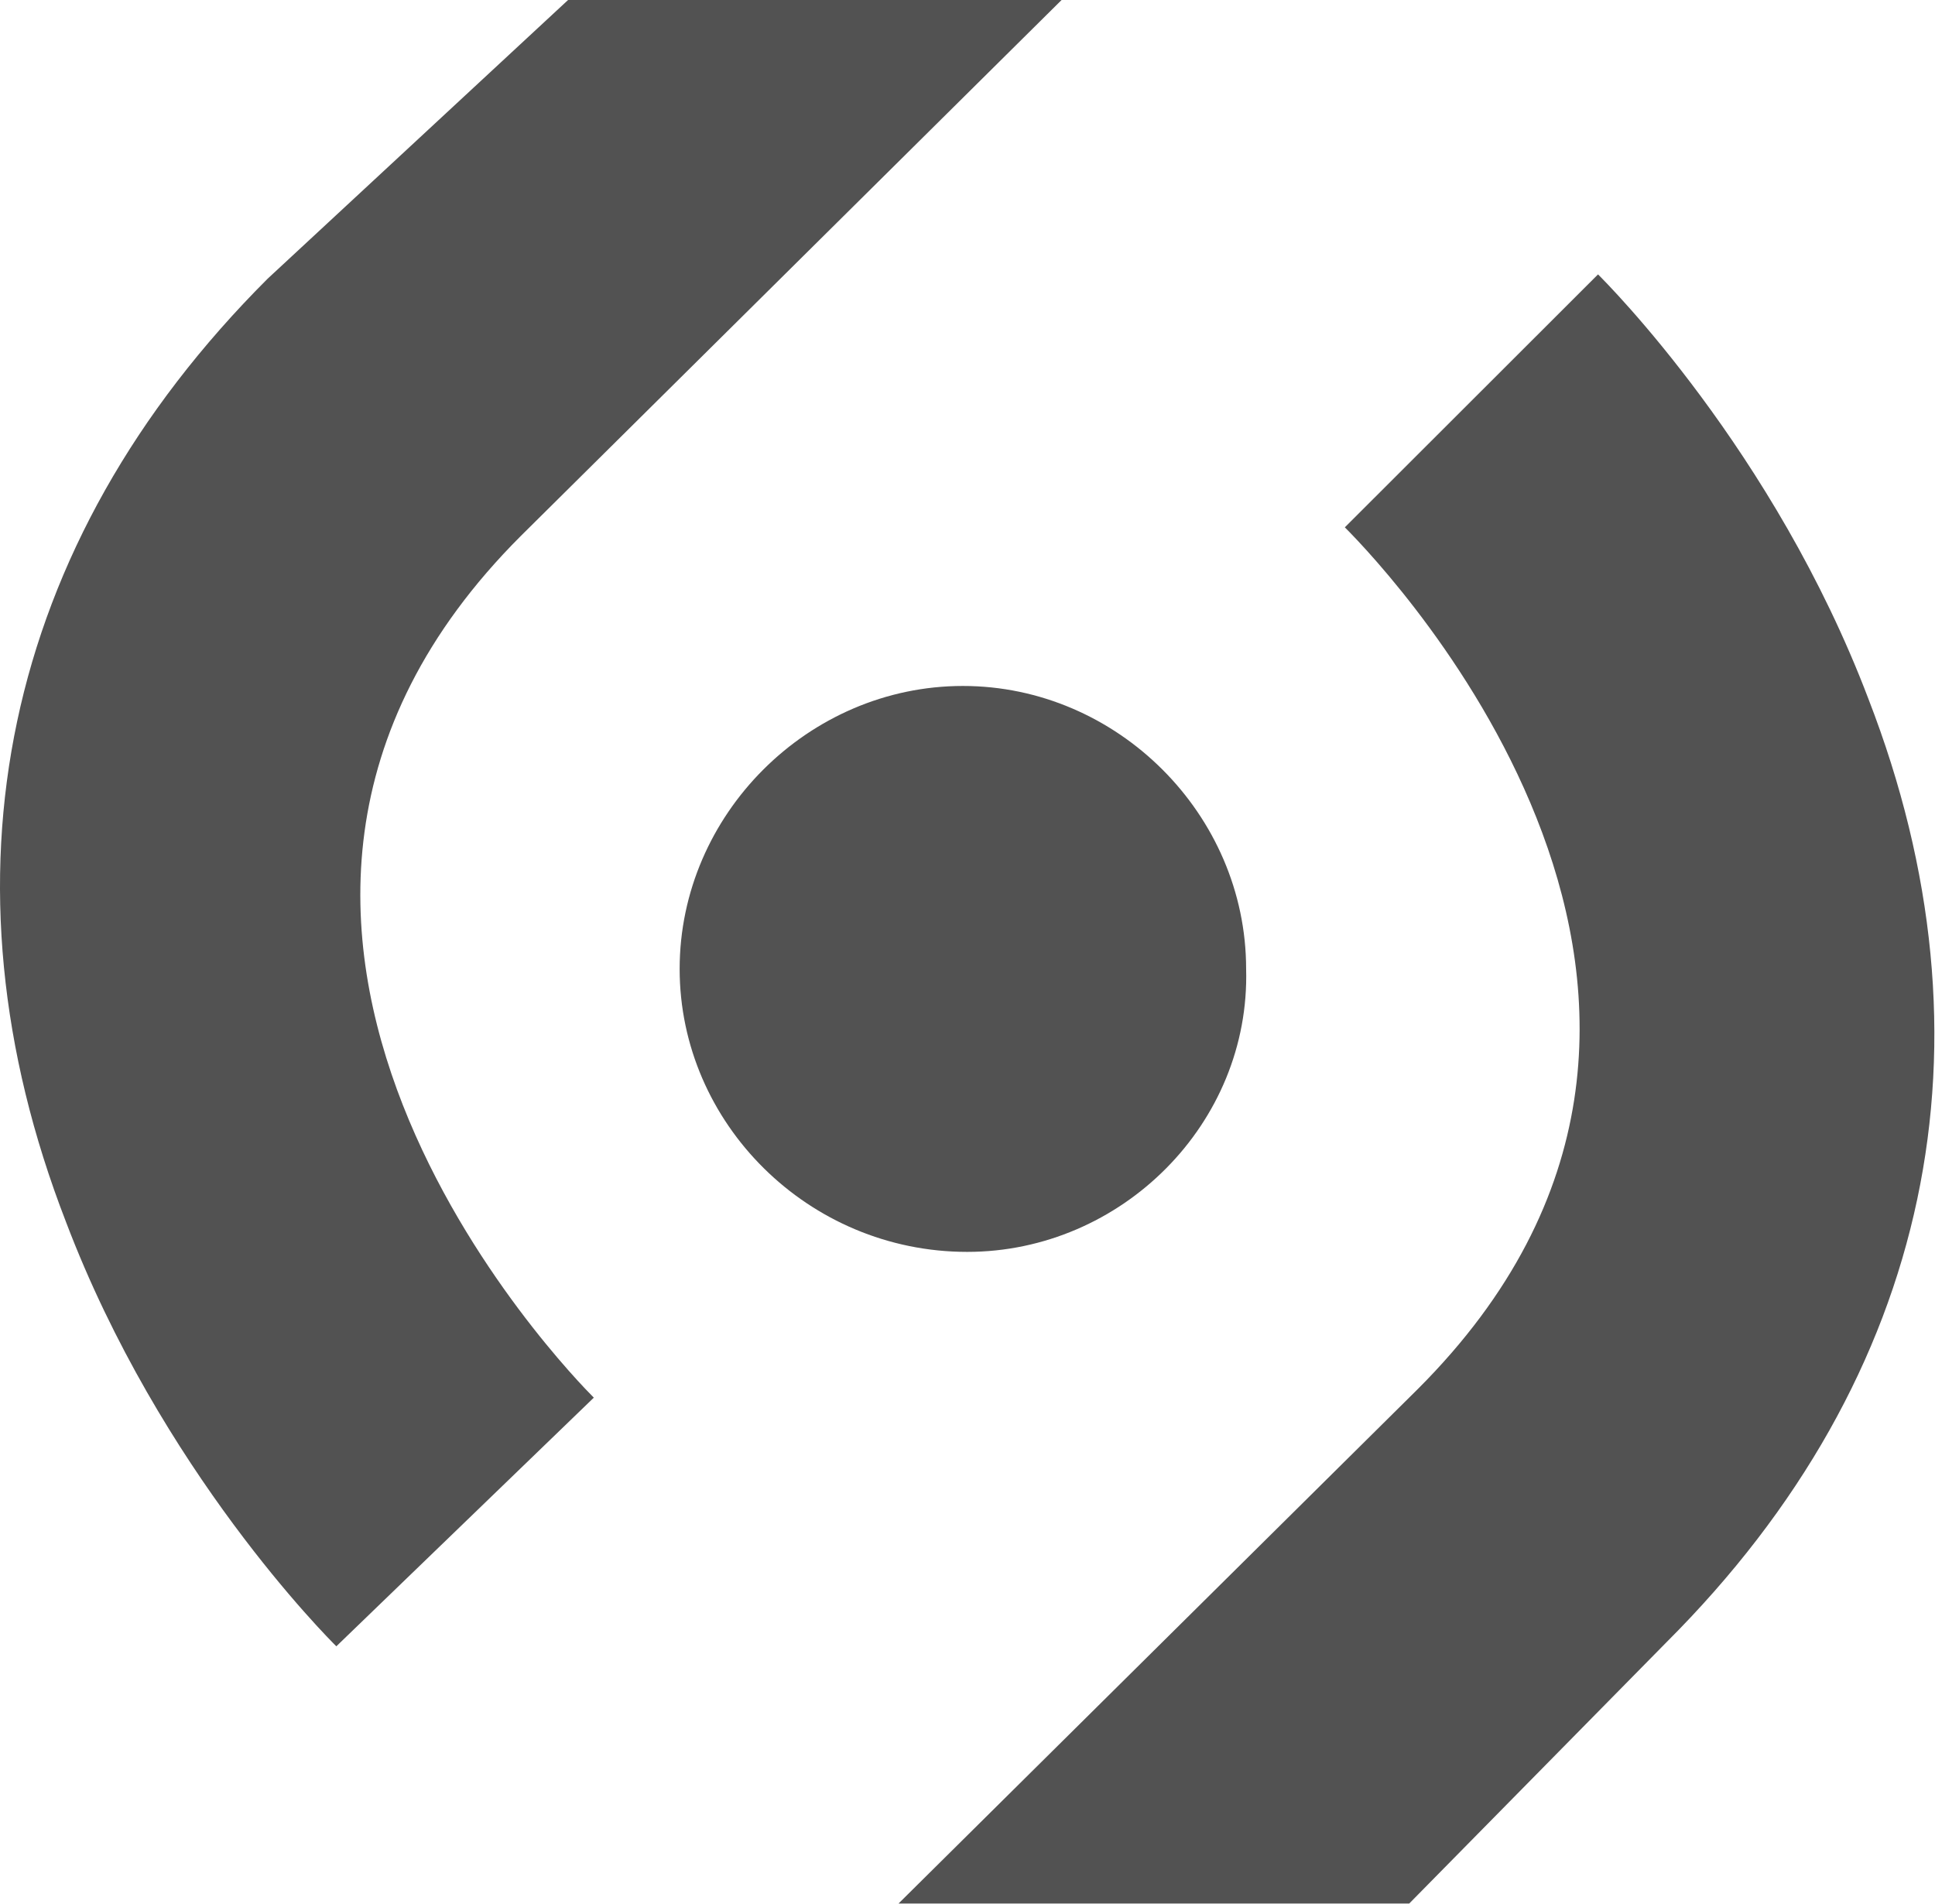
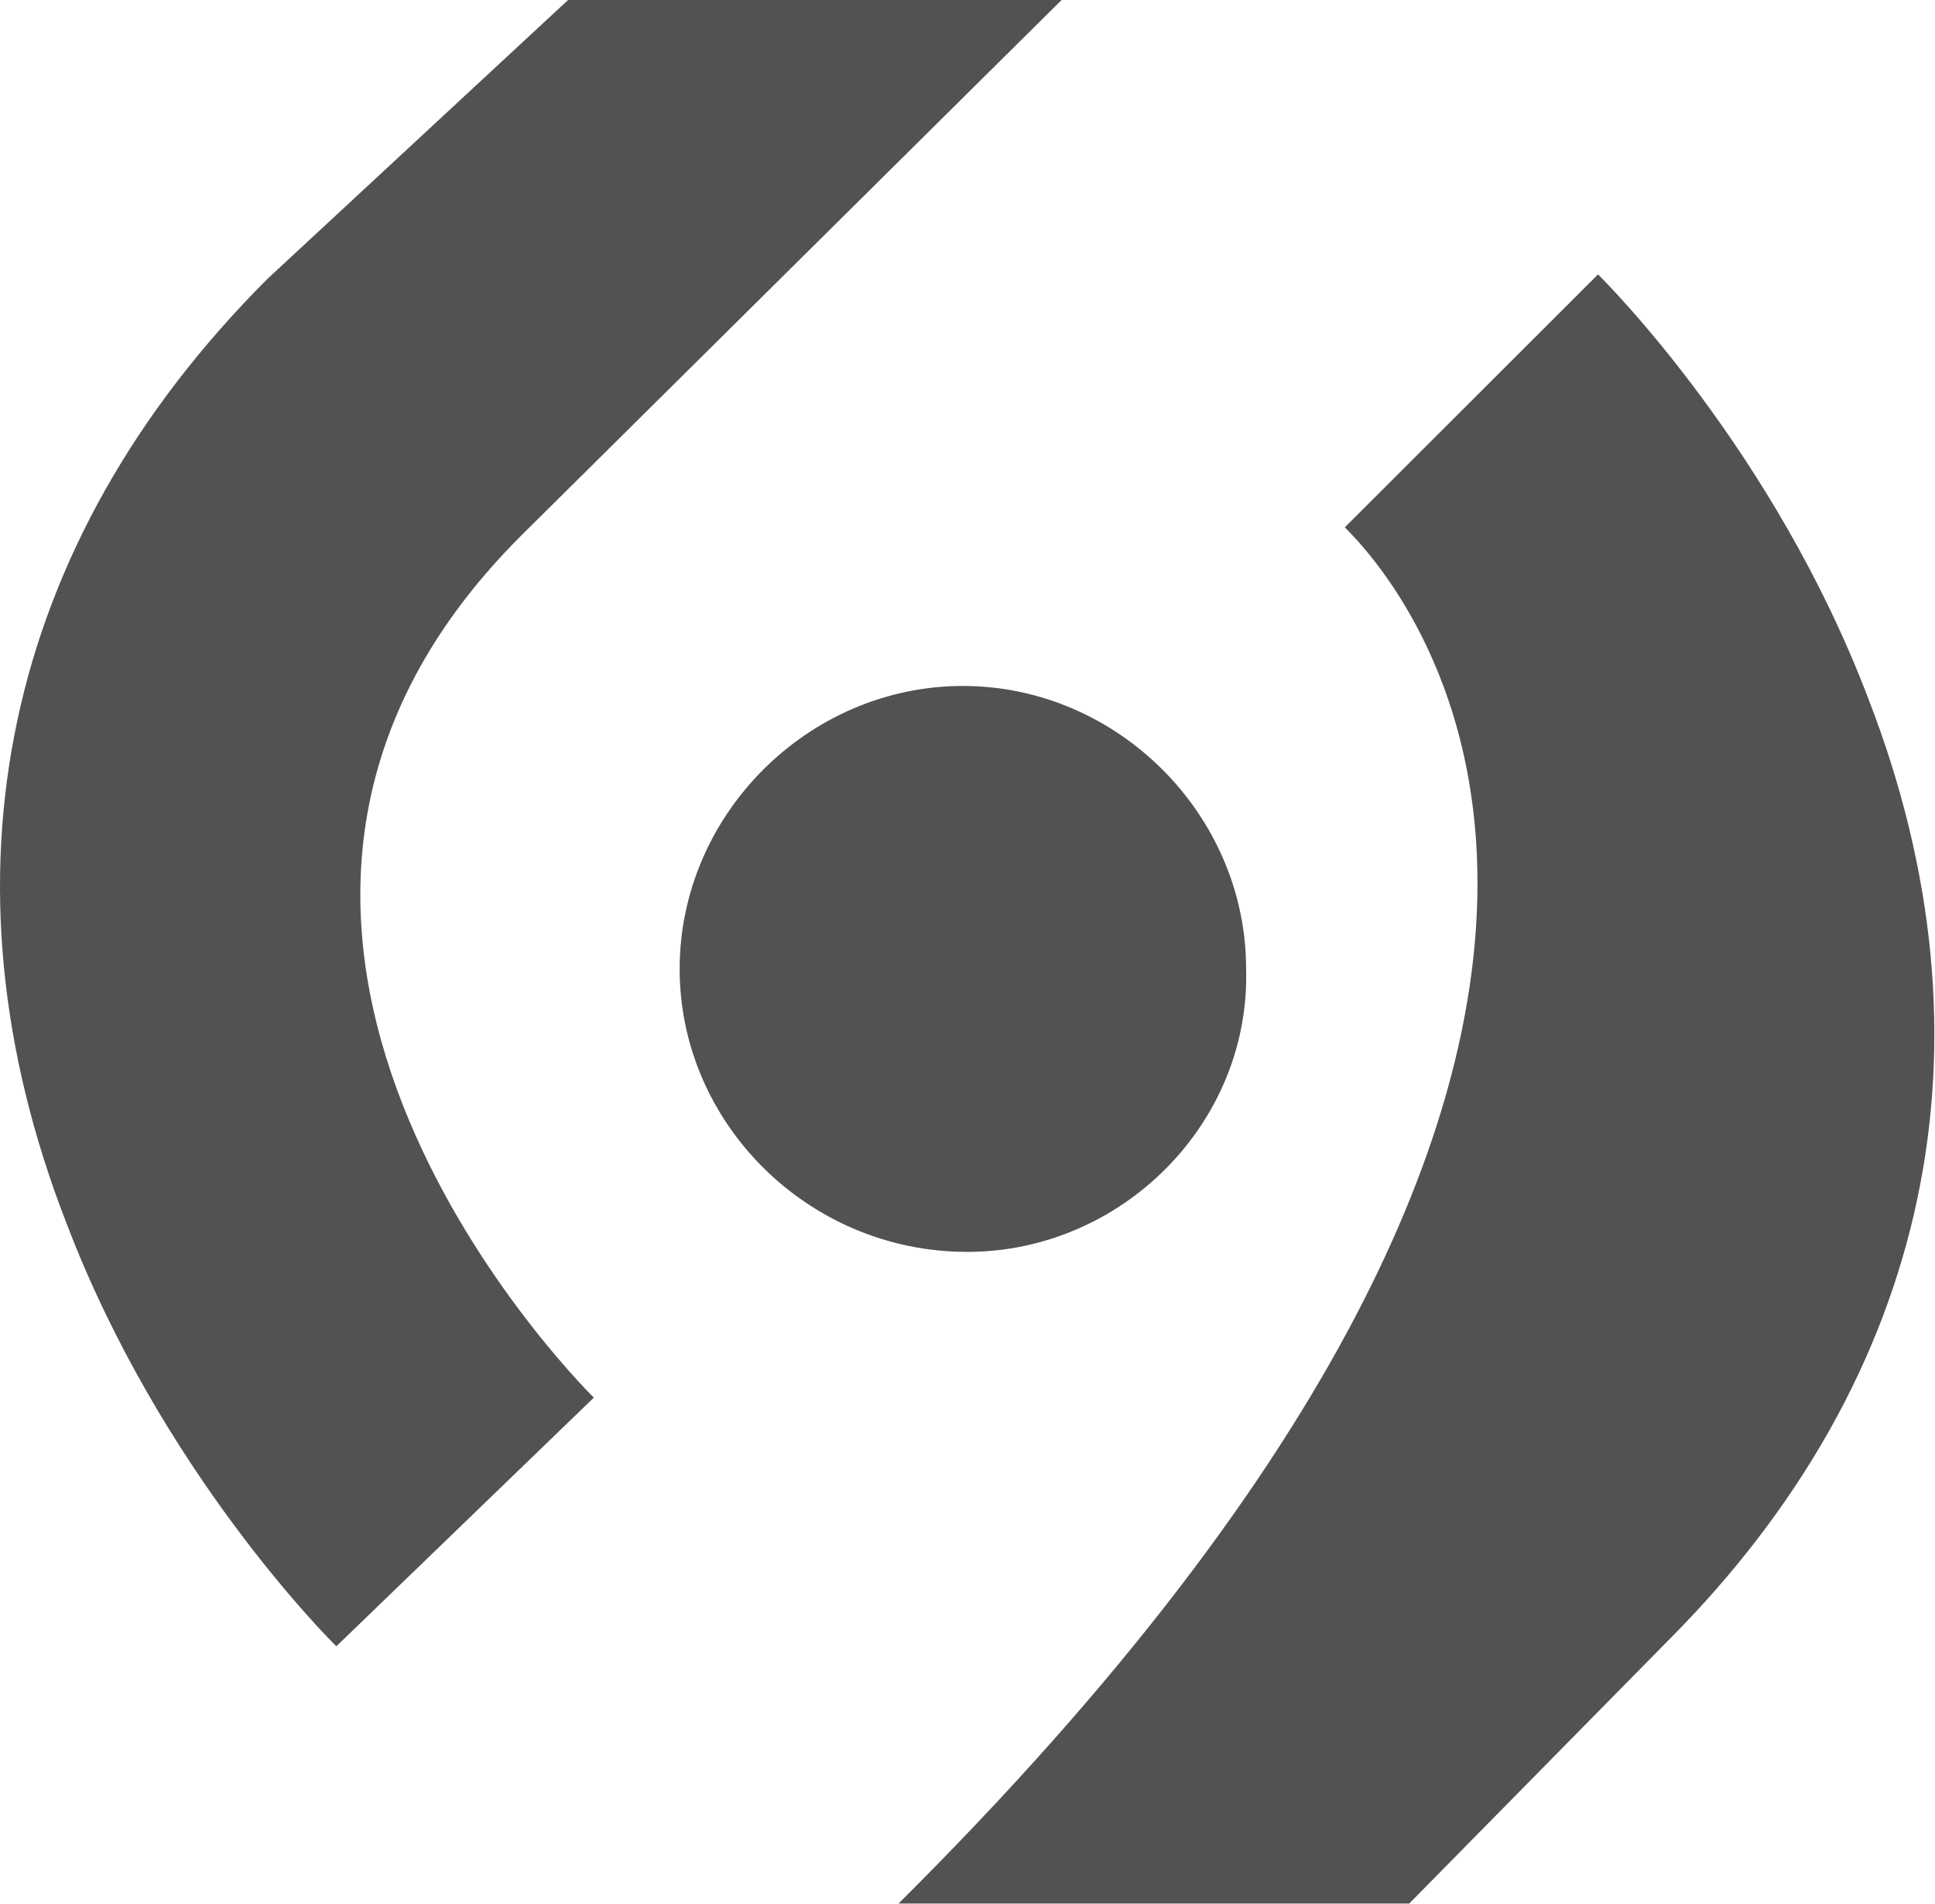
<svg xmlns="http://www.w3.org/2000/svg" width="626" height="616" viewBox="0 0 626 616" fill="none">
-   <path d="M312.896 405.01C261.527 405.01 219.876 363.399 219.876 313.467C219.876 263.534 261.527 221.923 311.508 221.923C361.489 221.923 403.14 263.534 403.14 313.467C404.528 363.399 362.877 405.01 312.896 405.01ZM183.779 0H343.44L168.507 173.378C42.166 299.596 185.167 445.234 192.109 452.169L108.807 532.616C106.031 529.842 51.885 475.748 21.341 395.301C-21.698 284.339 0.515 176.152 86.594 90.156L183.779 0ZM455.898 615.837H290.683L458.674 449.395C582.238 325.95 450.344 185.861 435.072 170.604L516.985 88.769C519.762 91.543 573.908 145.637 604.452 226.084C647.491 337.046 625.278 445.234 539.199 531.229L455.898 615.837Z" fill="#525252" />
+   <path d="M312.896 405.01C261.527 405.01 219.876 363.399 219.876 313.467C219.876 263.534 261.527 221.923 311.508 221.923C361.489 221.923 403.14 263.534 403.14 313.467C404.528 363.399 362.877 405.01 312.896 405.01ZM183.779 0H343.44L168.507 173.378C42.166 299.596 185.167 445.234 192.109 452.169L108.807 532.616C106.031 529.842 51.885 475.748 21.341 395.301C-21.698 284.339 0.515 176.152 86.594 90.156L183.779 0ZM455.898 615.837H290.683C582.238 325.95 450.344 185.861 435.072 170.604L516.985 88.769C519.762 91.543 573.908 145.637 604.452 226.084C647.491 337.046 625.278 445.234 539.199 531.229L455.898 615.837Z" fill="#525252" />
</svg>